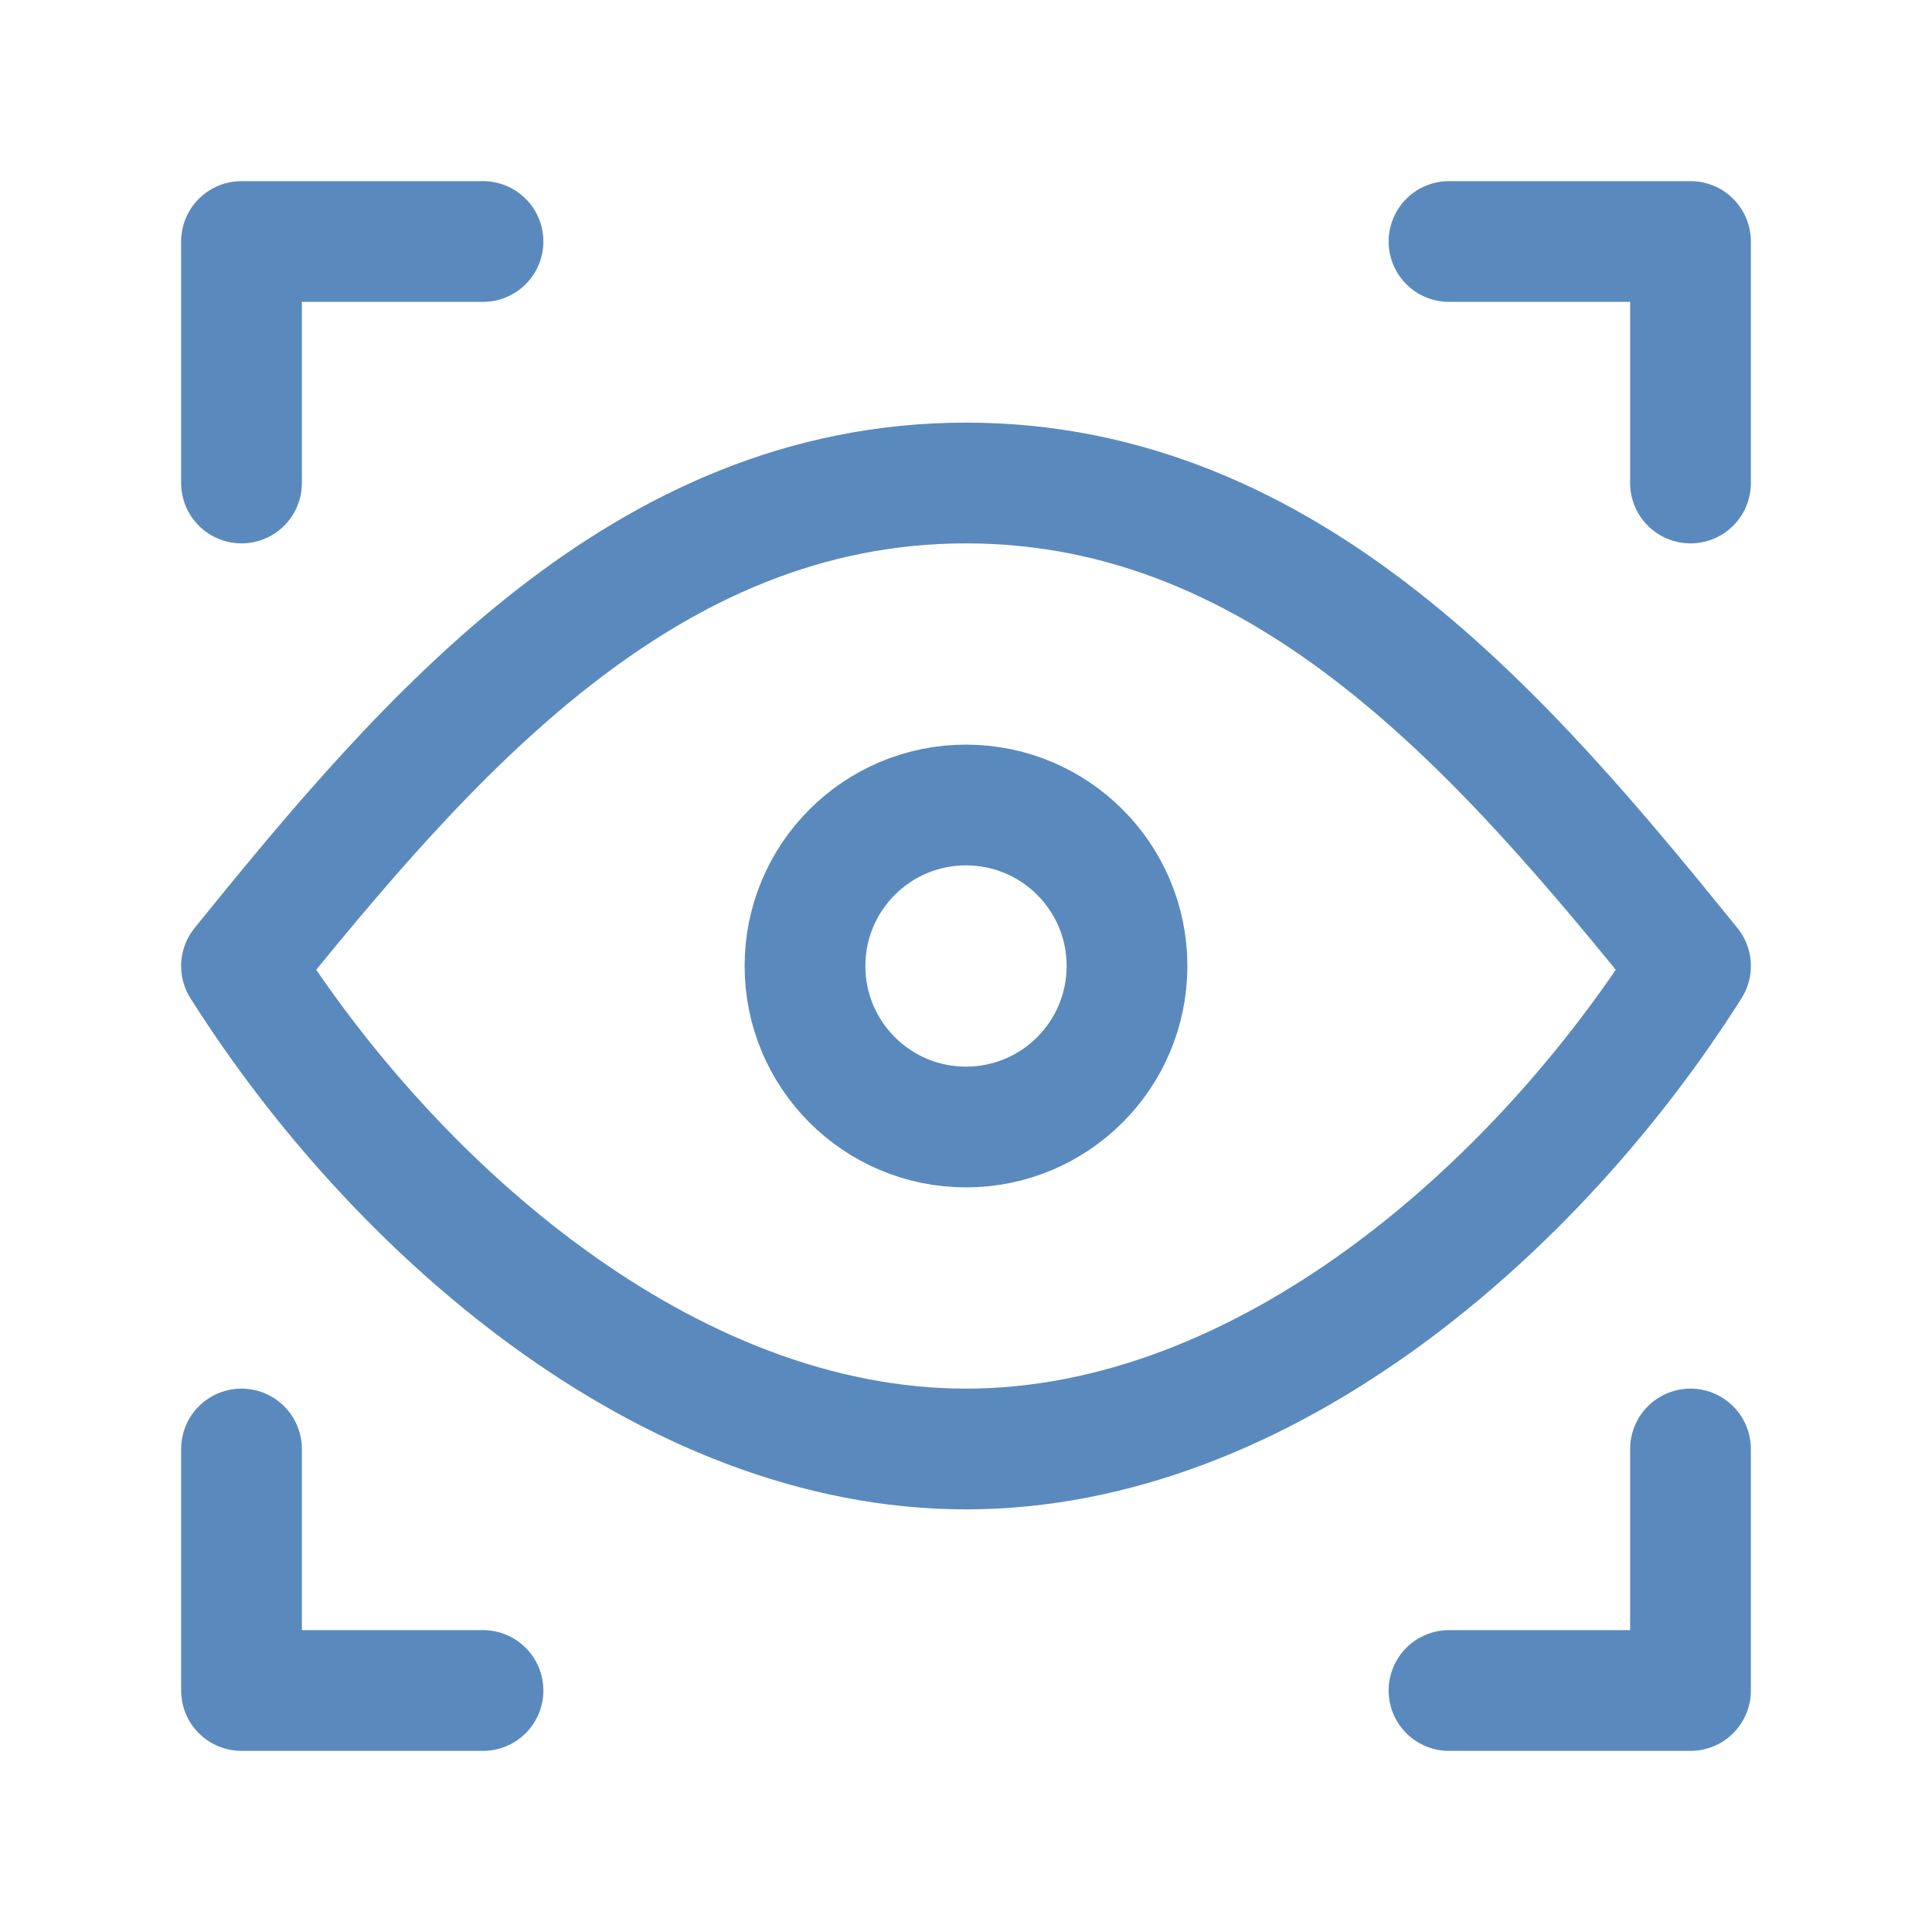
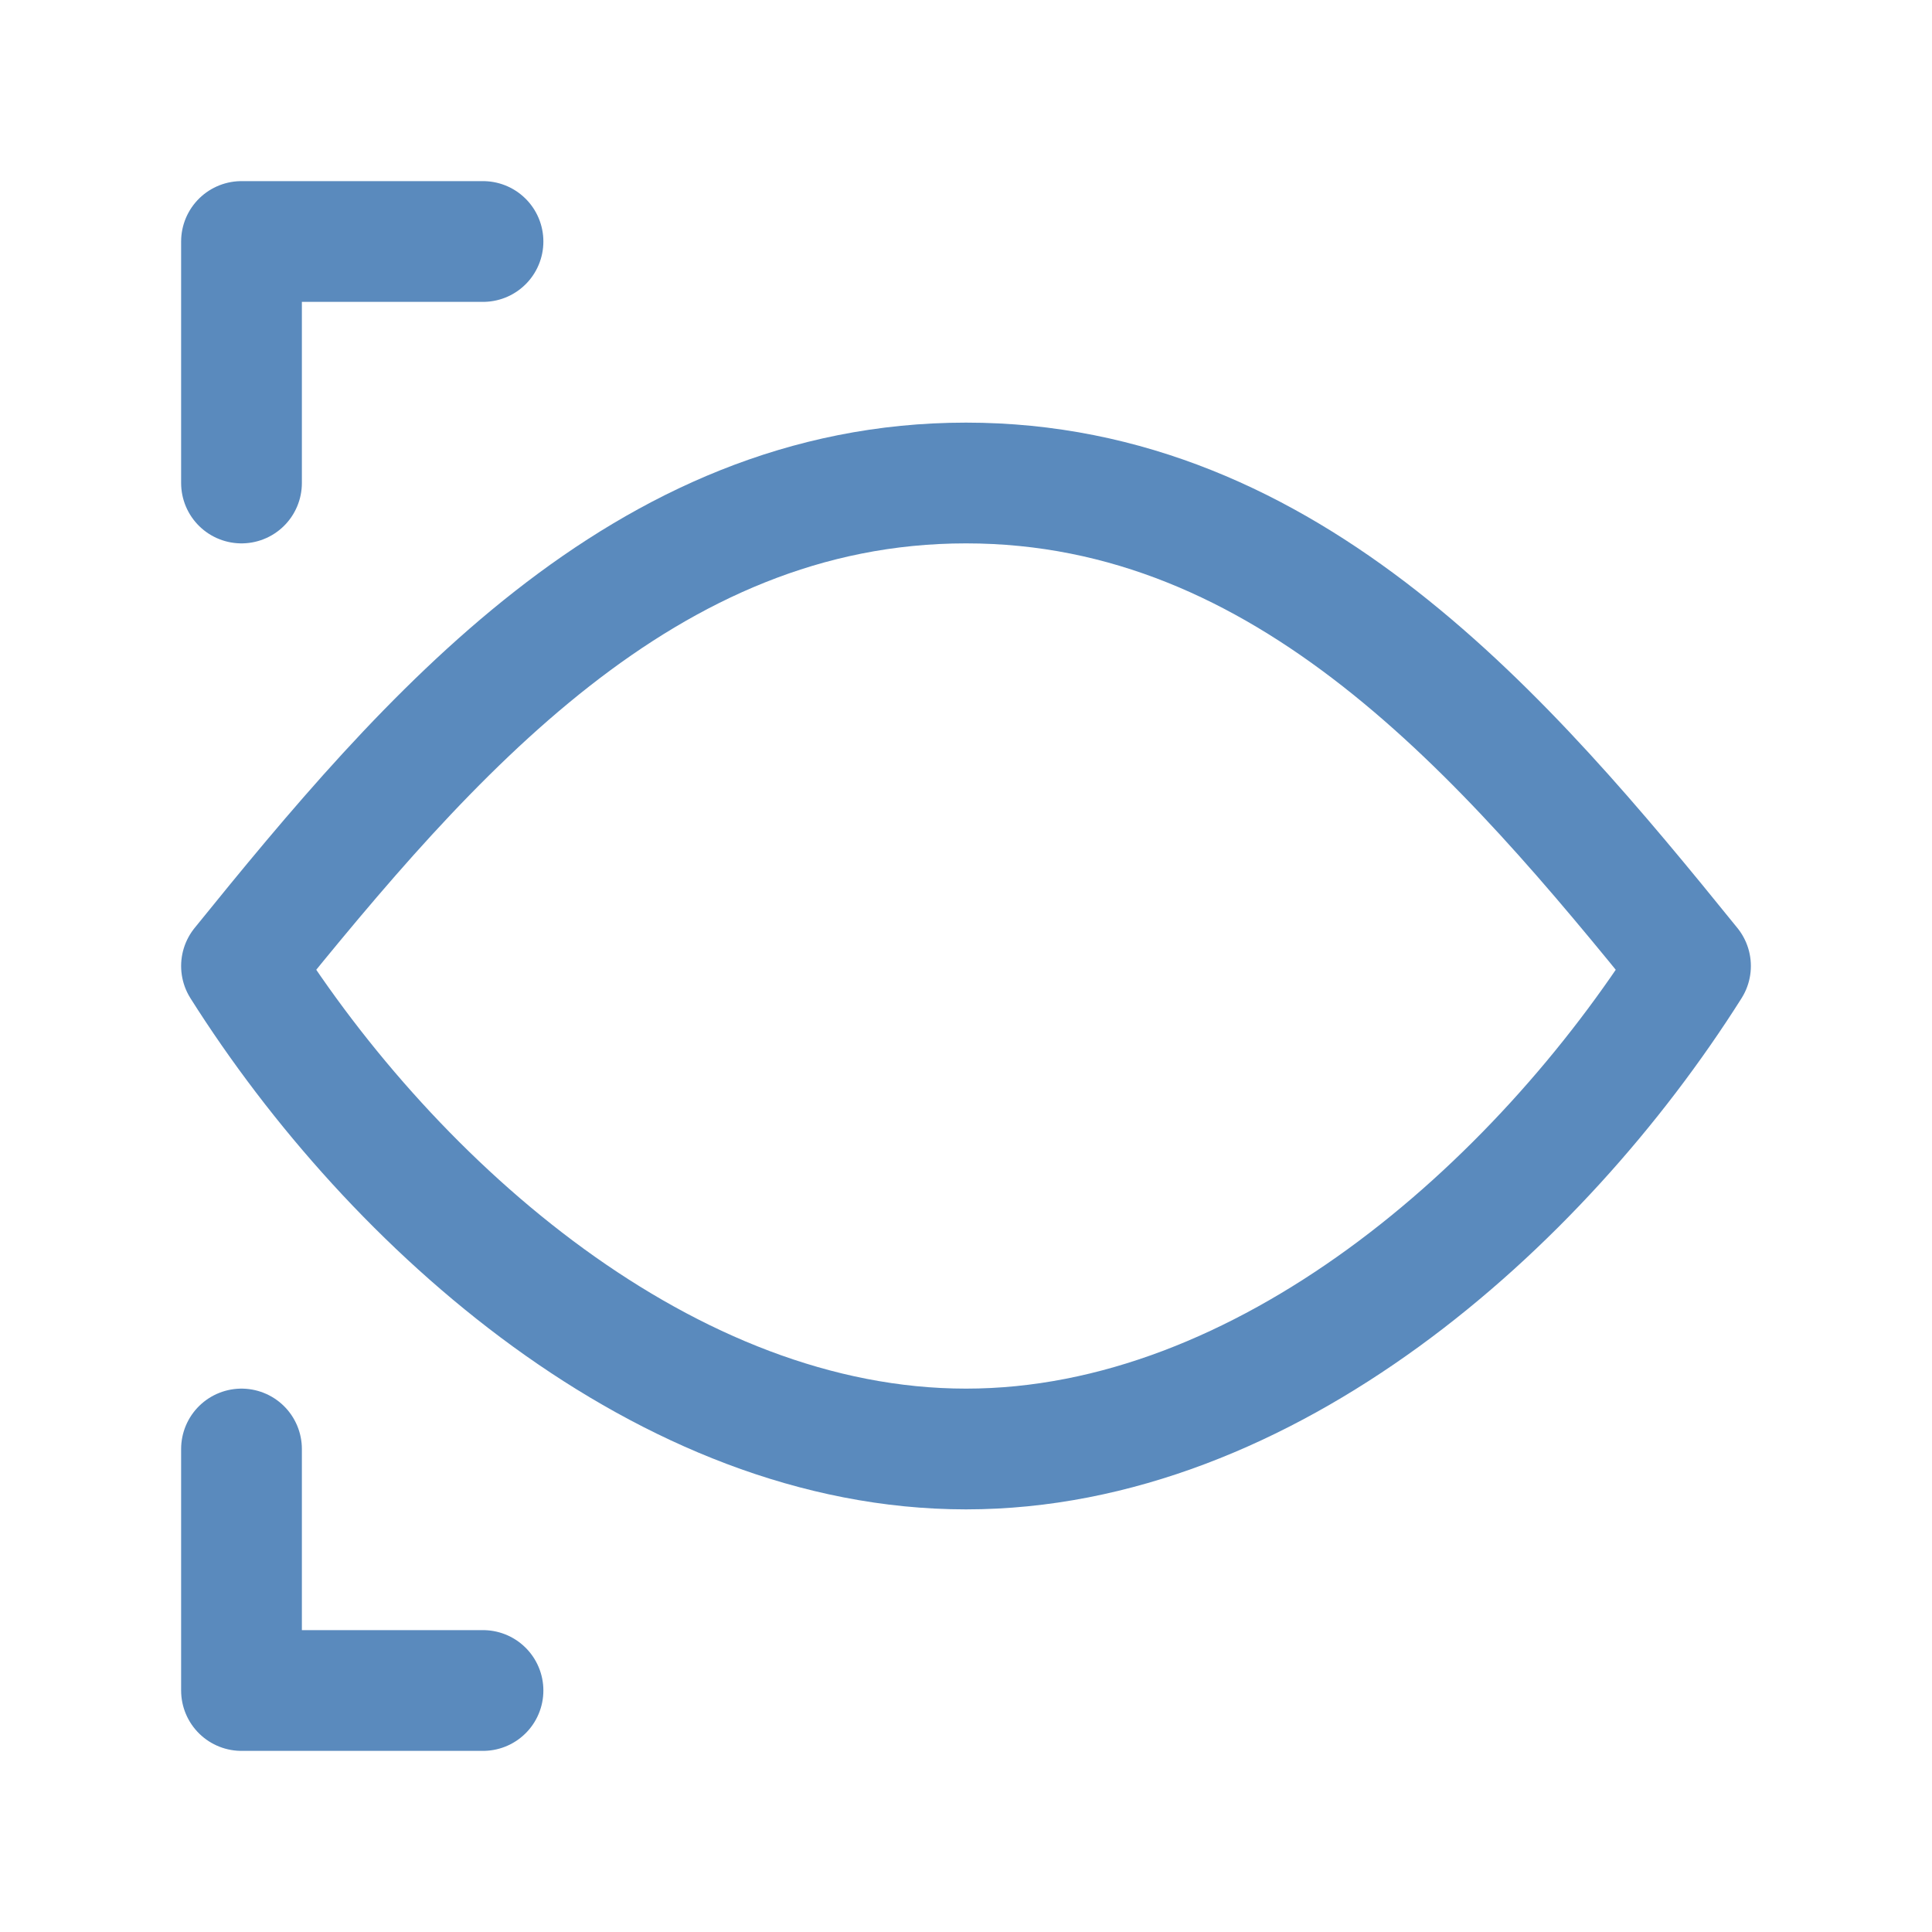
<svg xmlns="http://www.w3.org/2000/svg" width="150px" height="150px" viewBox="0 0 24 24" fill="none">
  <g id="SVGRepo_bgCarrier" stroke-width="0" />
  <g id="SVGRepo_tracerCarrier" stroke-linecap="round" stroke-linejoin="round" />
  <g id="SVGRepo_iconCarrier">
    <path d="M6 3H3V6" stroke="#5a8abd" stroke-width="1.5" stroke-linecap="round" stroke-linejoin="round" />
-     <path d="M12 14C13.105 14 14 13.105 14 12C14 10.895 13.105 10 12 10C10.895 10 10 10.895 10 12C10 13.105 10.895 14 12 14Z" stroke="#5a8abd" stroke-width="1.5" stroke-linecap="round" stroke-linejoin="round" />
    <path d="M21 12C19.111 14.991 15.718 18 12 18C8.282 18 4.889 14.991 3 12C5.299 9.158 7.992 6 12 6C16.008 6 18.701 9.158 21 12Z" stroke="#5a8abd" stroke-width="1.5" stroke-linecap="round" stroke-linejoin="round" />
-     <path d="M18 3H21V6" stroke="#5a8abd" stroke-width="1.5" stroke-linecap="round" stroke-linejoin="round" />
    <path d="M6 21H3V18" stroke="#5a8abd" stroke-width="1.5" stroke-linecap="round" stroke-linejoin="round" />
-     <path d="M18 21H21V18" stroke="#5a8abd" stroke-width="1.5" stroke-linecap="round" stroke-linejoin="round" />
  </g>
</svg>